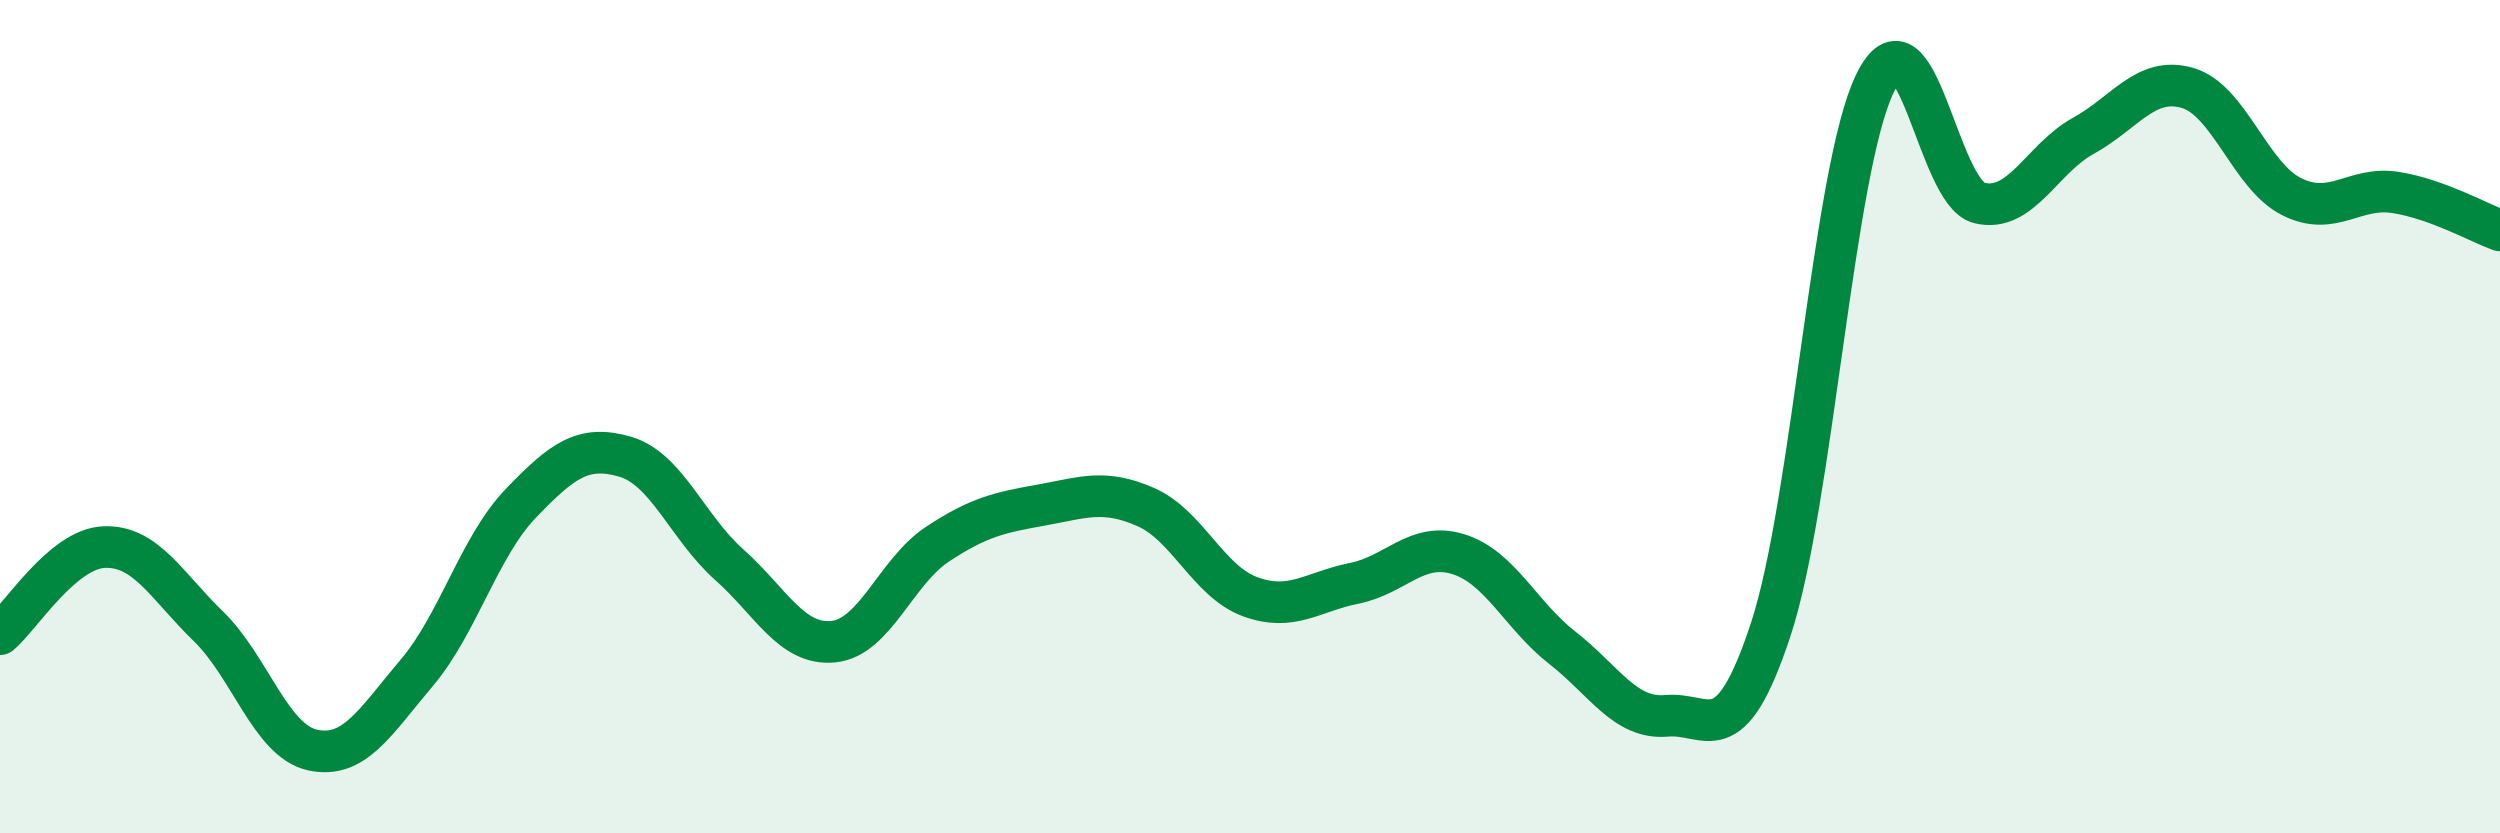
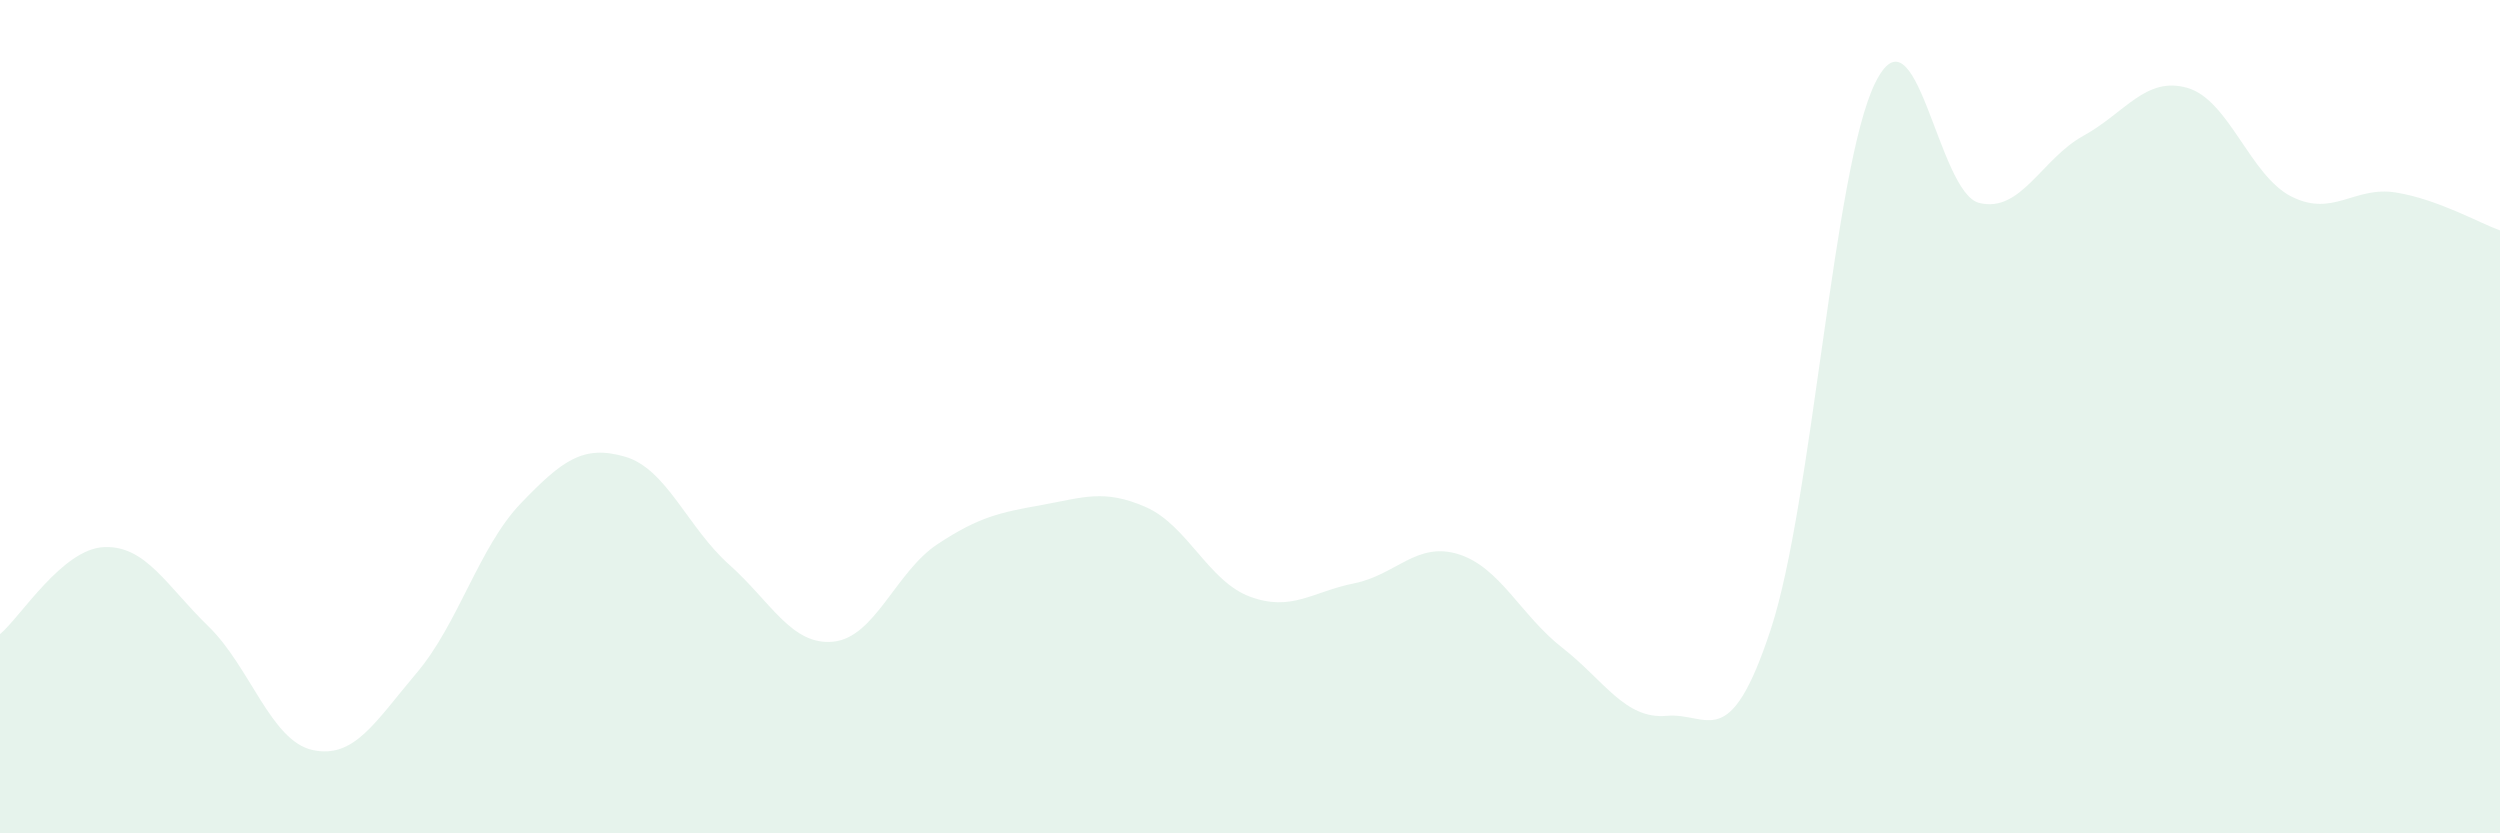
<svg xmlns="http://www.w3.org/2000/svg" width="60" height="20" viewBox="0 0 60 20">
  <path d="M 0,15.22 C 0.5,14.8 1.5,13.17 2.5,13.13 C 3.5,13.09 4,14.06 5,15.03 C 6,16 6.5,17.78 7.5,18 C 8.5,18.22 9,17.33 10,16.15 C 11,14.97 11.5,13.12 12.5,12.08 C 13.5,11.04 14,10.67 15,10.96 C 16,11.25 16.5,12.66 17.5,13.55 C 18.5,14.44 19,15.5 20,15.4 C 21,15.3 21.5,13.72 22.5,13.06 C 23.5,12.4 24,12.3 25,12.12 C 26,11.94 26.5,11.73 27.5,12.17 C 28.5,12.61 29,13.95 30,14.32 C 31,14.69 31.5,14.2 32.5,14 C 33.5,13.8 34,12.99 35,13.3 C 36,13.61 36.5,14.77 37.5,15.55 C 38.5,16.33 39,17.27 40,17.18 C 41,17.09 41.5,18.14 42.5,15.1 C 43.5,12.06 44,4.05 45,2 C 46,-0.05 46.5,4.62 47.5,4.87 C 48.5,5.12 49,3.81 50,3.26 C 51,2.71 51.5,1.82 52.5,2.11 C 53.5,2.4 54,4.22 55,4.72 C 56,5.22 56.5,4.46 57.5,4.62 C 58.5,4.78 59.5,5.35 60,5.53L60 20L0 20Z" fill="#008740" opacity="0.1" stroke-linecap="round" stroke-linejoin="round" />
-   <path d="M 0,15.22 C 0.5,14.8 1.5,13.17 2.5,13.13 C 3.5,13.09 4,14.06 5,15.03 C 6,16 6.5,17.78 7.5,18 C 8.5,18.22 9,17.33 10,16.15 C 11,14.97 11.5,13.12 12.5,12.08 C 13.5,11.04 14,10.67 15,10.96 C 16,11.25 16.5,12.66 17.5,13.55 C 18.5,14.44 19,15.5 20,15.4 C 21,15.3 21.5,13.72 22.5,13.06 C 23.5,12.4 24,12.3 25,12.12 C 26,11.94 26.5,11.73 27.5,12.17 C 28.5,12.61 29,13.95 30,14.32 C 31,14.69 31.5,14.2 32.5,14 C 33.5,13.8 34,12.99 35,13.3 C 36,13.61 36.5,14.77 37.5,15.55 C 38.5,16.33 39,17.27 40,17.18 C 41,17.09 41.5,18.14 42.5,15.1 C 43.5,12.06 44,4.05 45,2 C 46,-0.05 46.5,4.62 47.5,4.87 C 48.5,5.12 49,3.81 50,3.26 C 51,2.71 51.5,1.82 52.5,2.11 C 53.5,2.4 54,4.22 55,4.72 C 56,5.22 56.5,4.46 57.5,4.62 C 58.5,4.78 59.5,5.35 60,5.53" stroke="#008740" stroke-width="1" fill="none" stroke-linecap="round" stroke-linejoin="round" />
</svg>